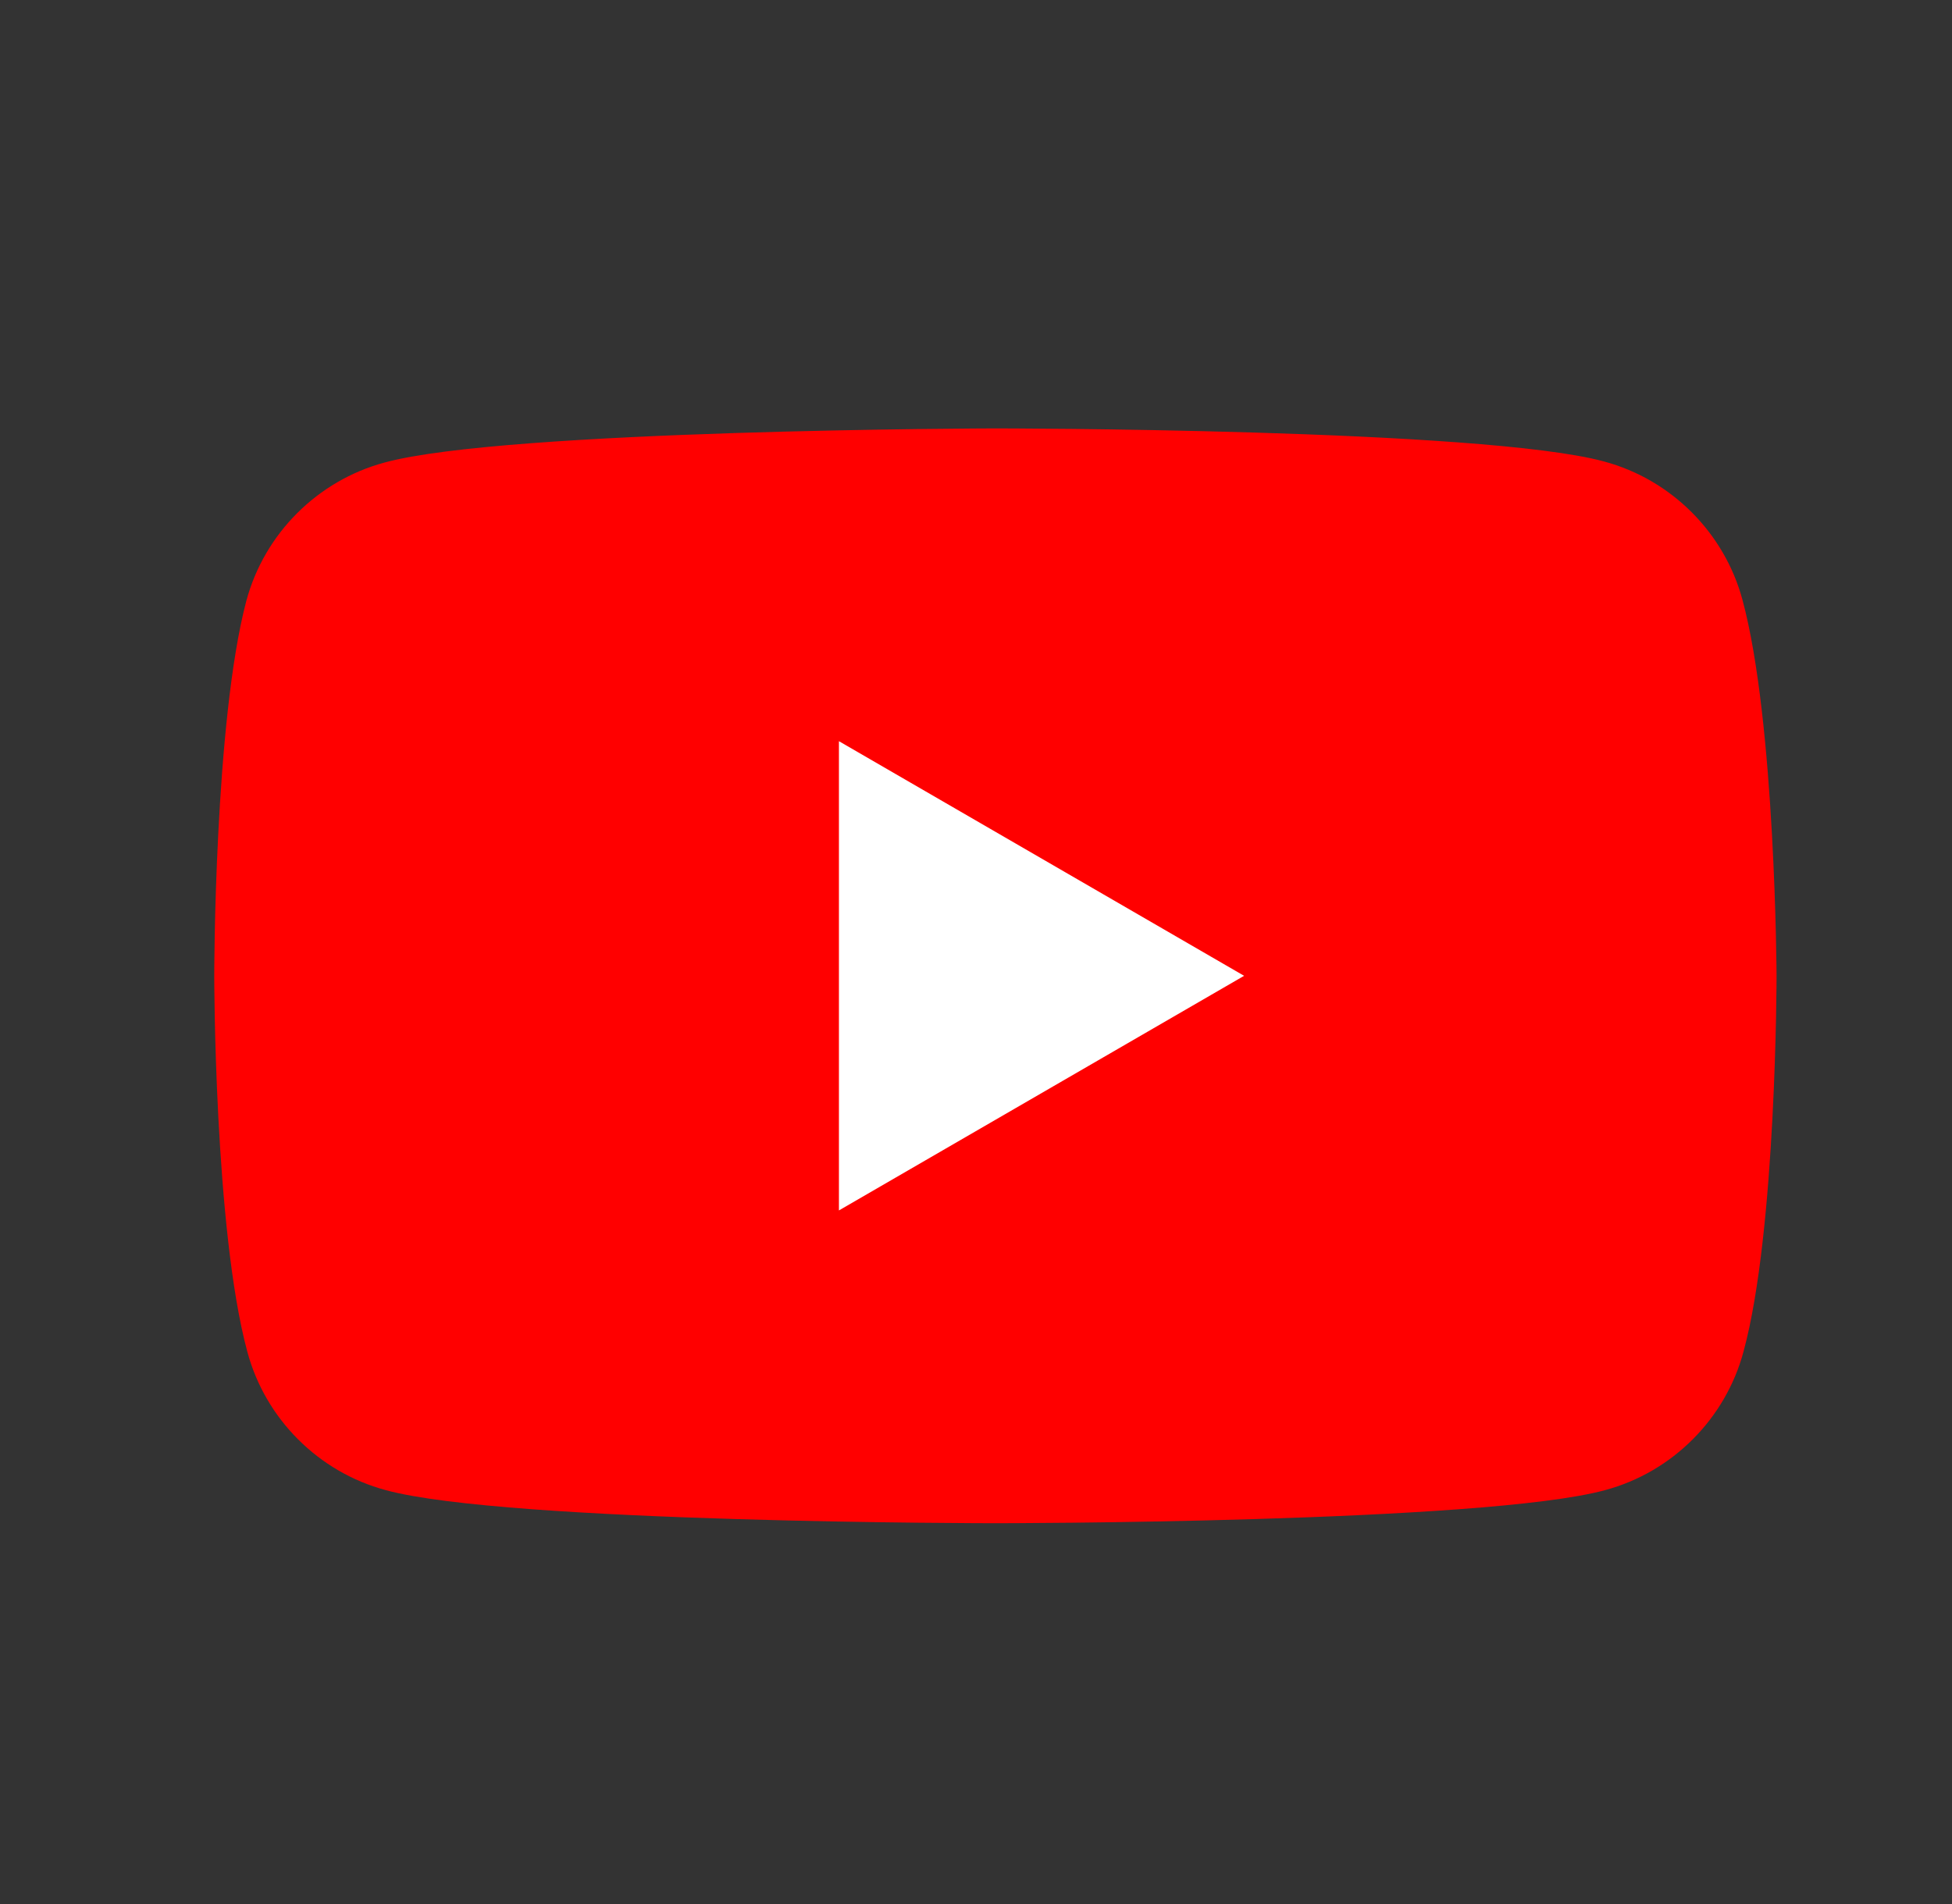
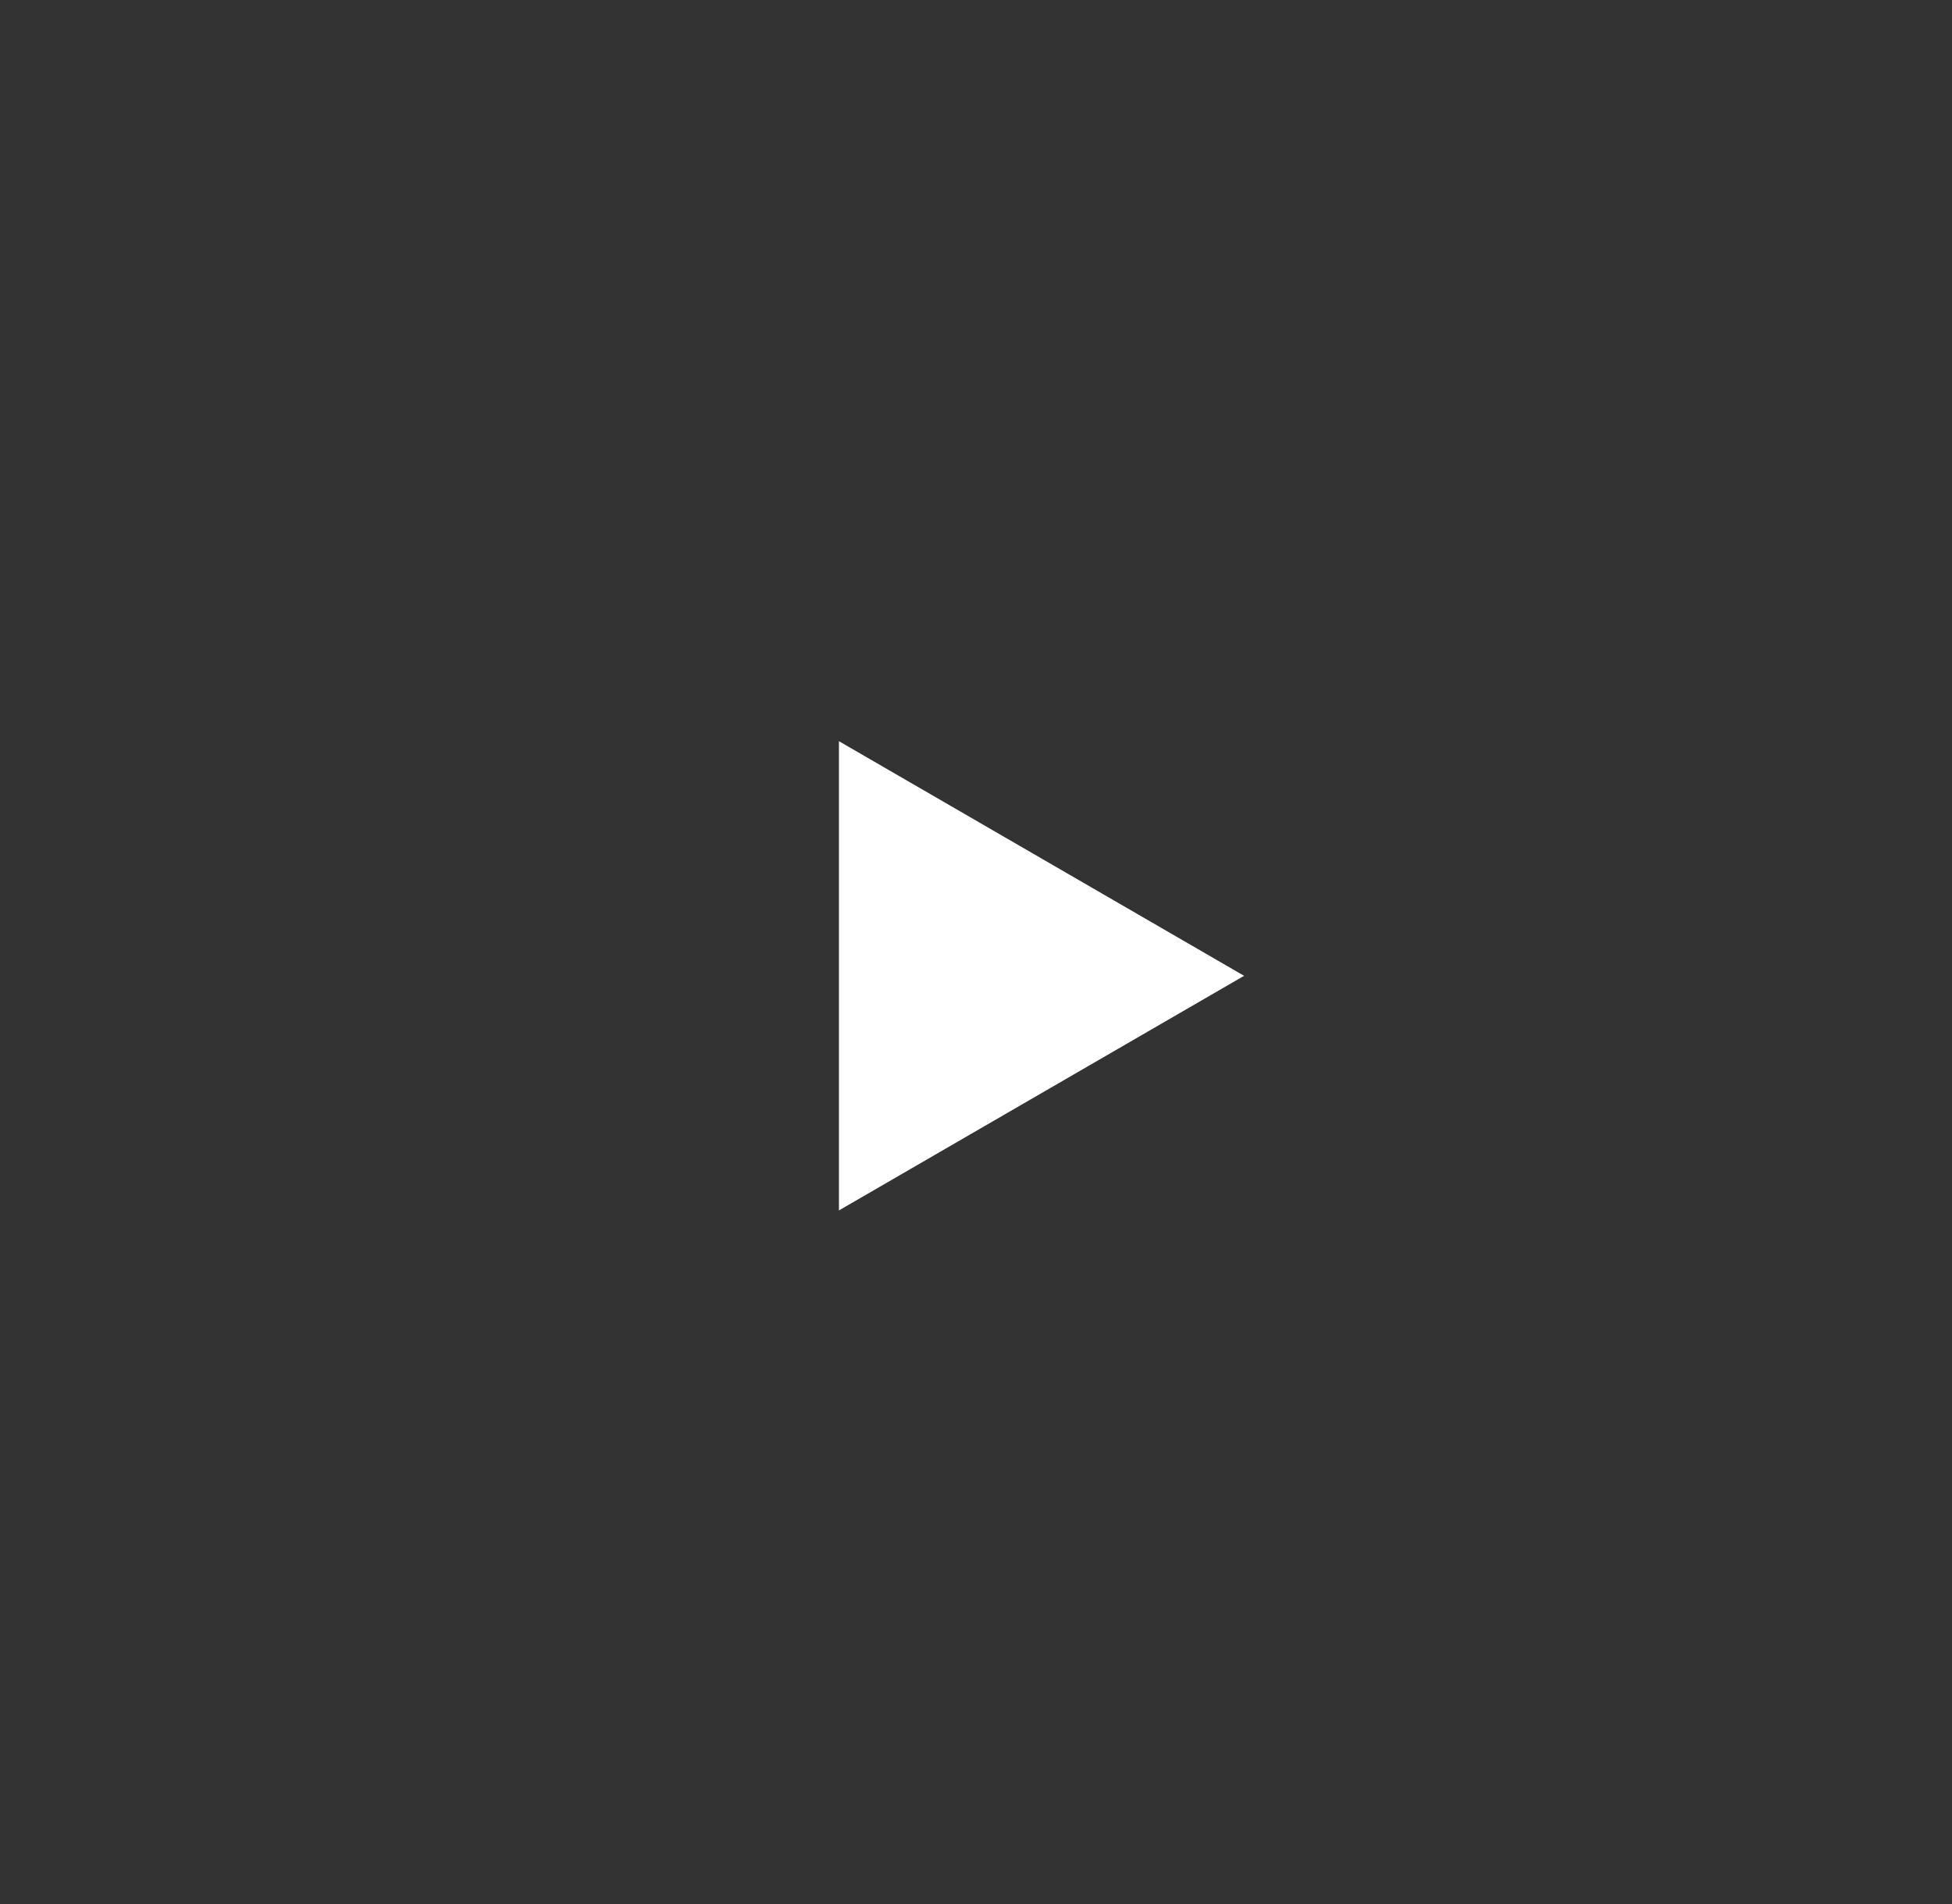
<svg xmlns="http://www.w3.org/2000/svg" width="41" height="40" viewBox="0 0 41 40" fill="none">
  <rect x="0" y="0" width="41" height="40" fill="#333333" stroke="none" />
  <g id="Youtube">
    <g id="Group">
-       <path id="Vector" d="M36.599 12.602C36.22 11.191 35.103 10.074 33.692 9.695C31.144 9 20.886 9 20.886 9C20.886 9 10.629 9.021 8.081 9.716C6.669 10.095 5.553 11.211 5.174 12.623C4.5 15.171 4.5 20.5 4.5 20.5C4.5 20.5 4.5 25.829 5.195 28.398C5.574 29.809 6.69 30.926 8.102 31.305C10.65 32 20.907 32 20.907 32C20.907 32 31.165 32 33.713 31.305C35.125 30.926 36.241 29.809 36.62 28.398C37.315 25.85 37.315 20.5 37.315 20.5C37.315 20.5 37.294 15.171 36.599 12.602Z" fill="#FF0000" />
      <path id="Vector_2" d="M17.621 25.429L26.131 20.5L17.621 15.571V25.429Z" fill="white" />
    </g>
  </g>
</svg>